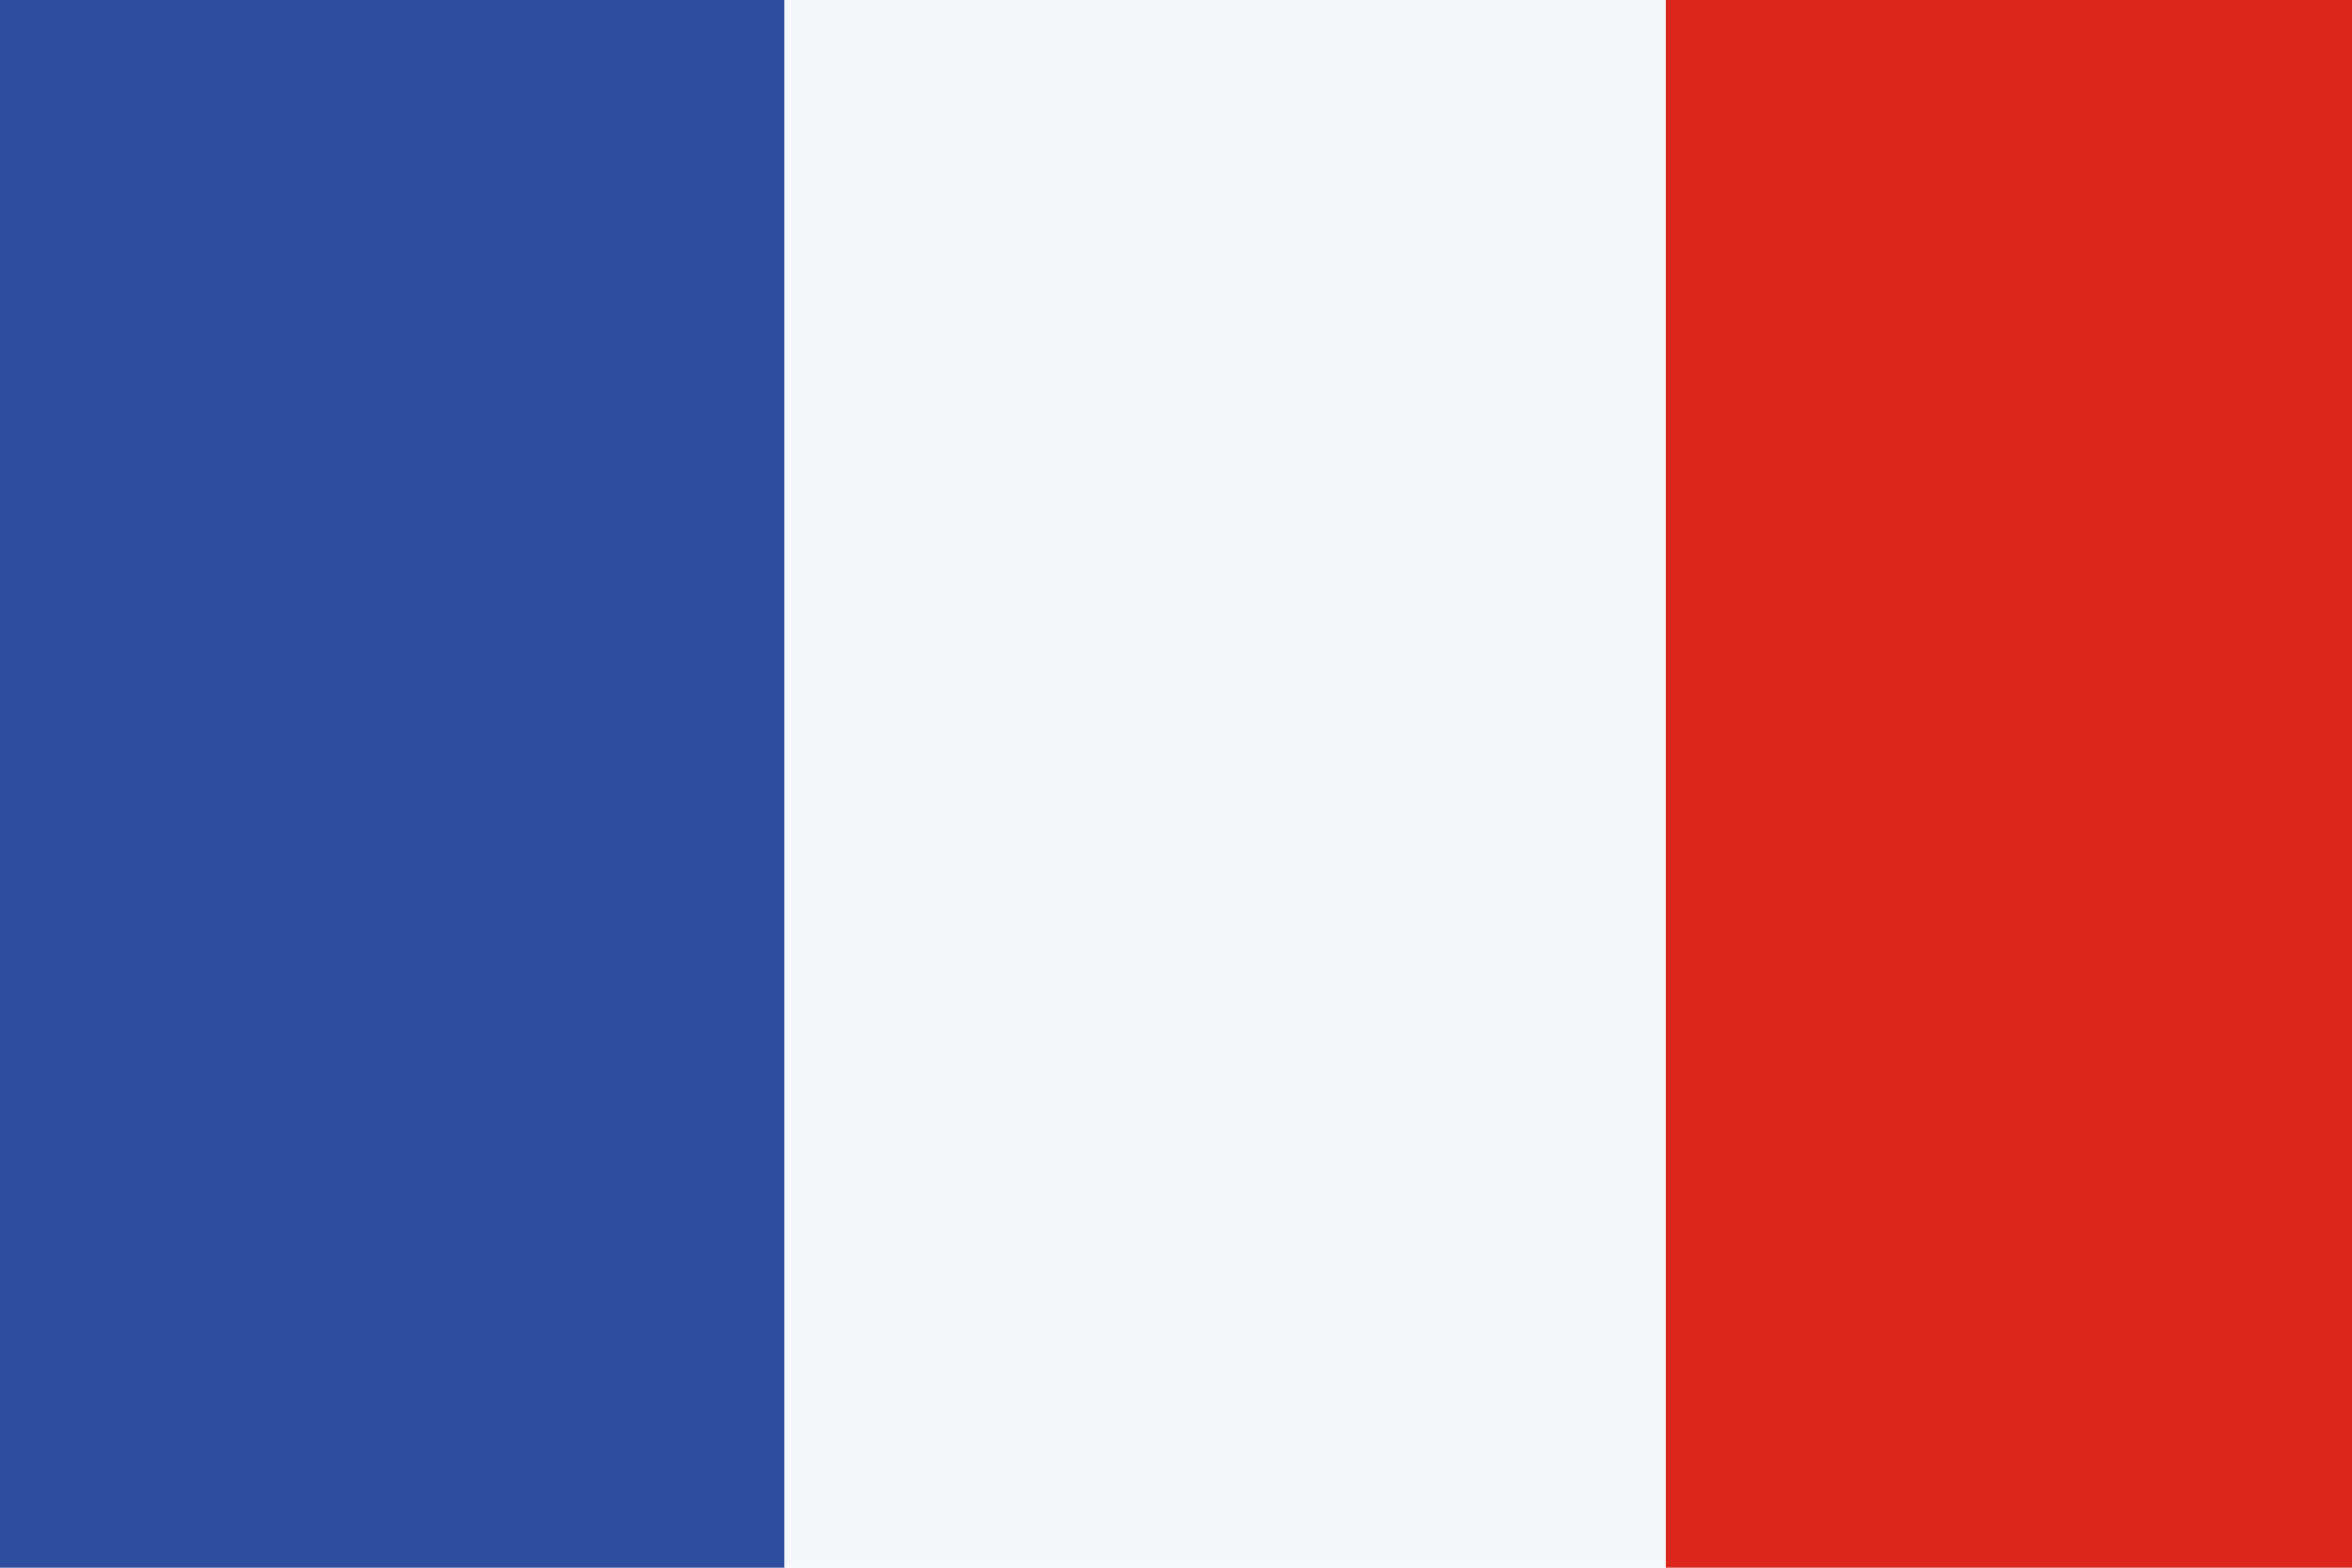
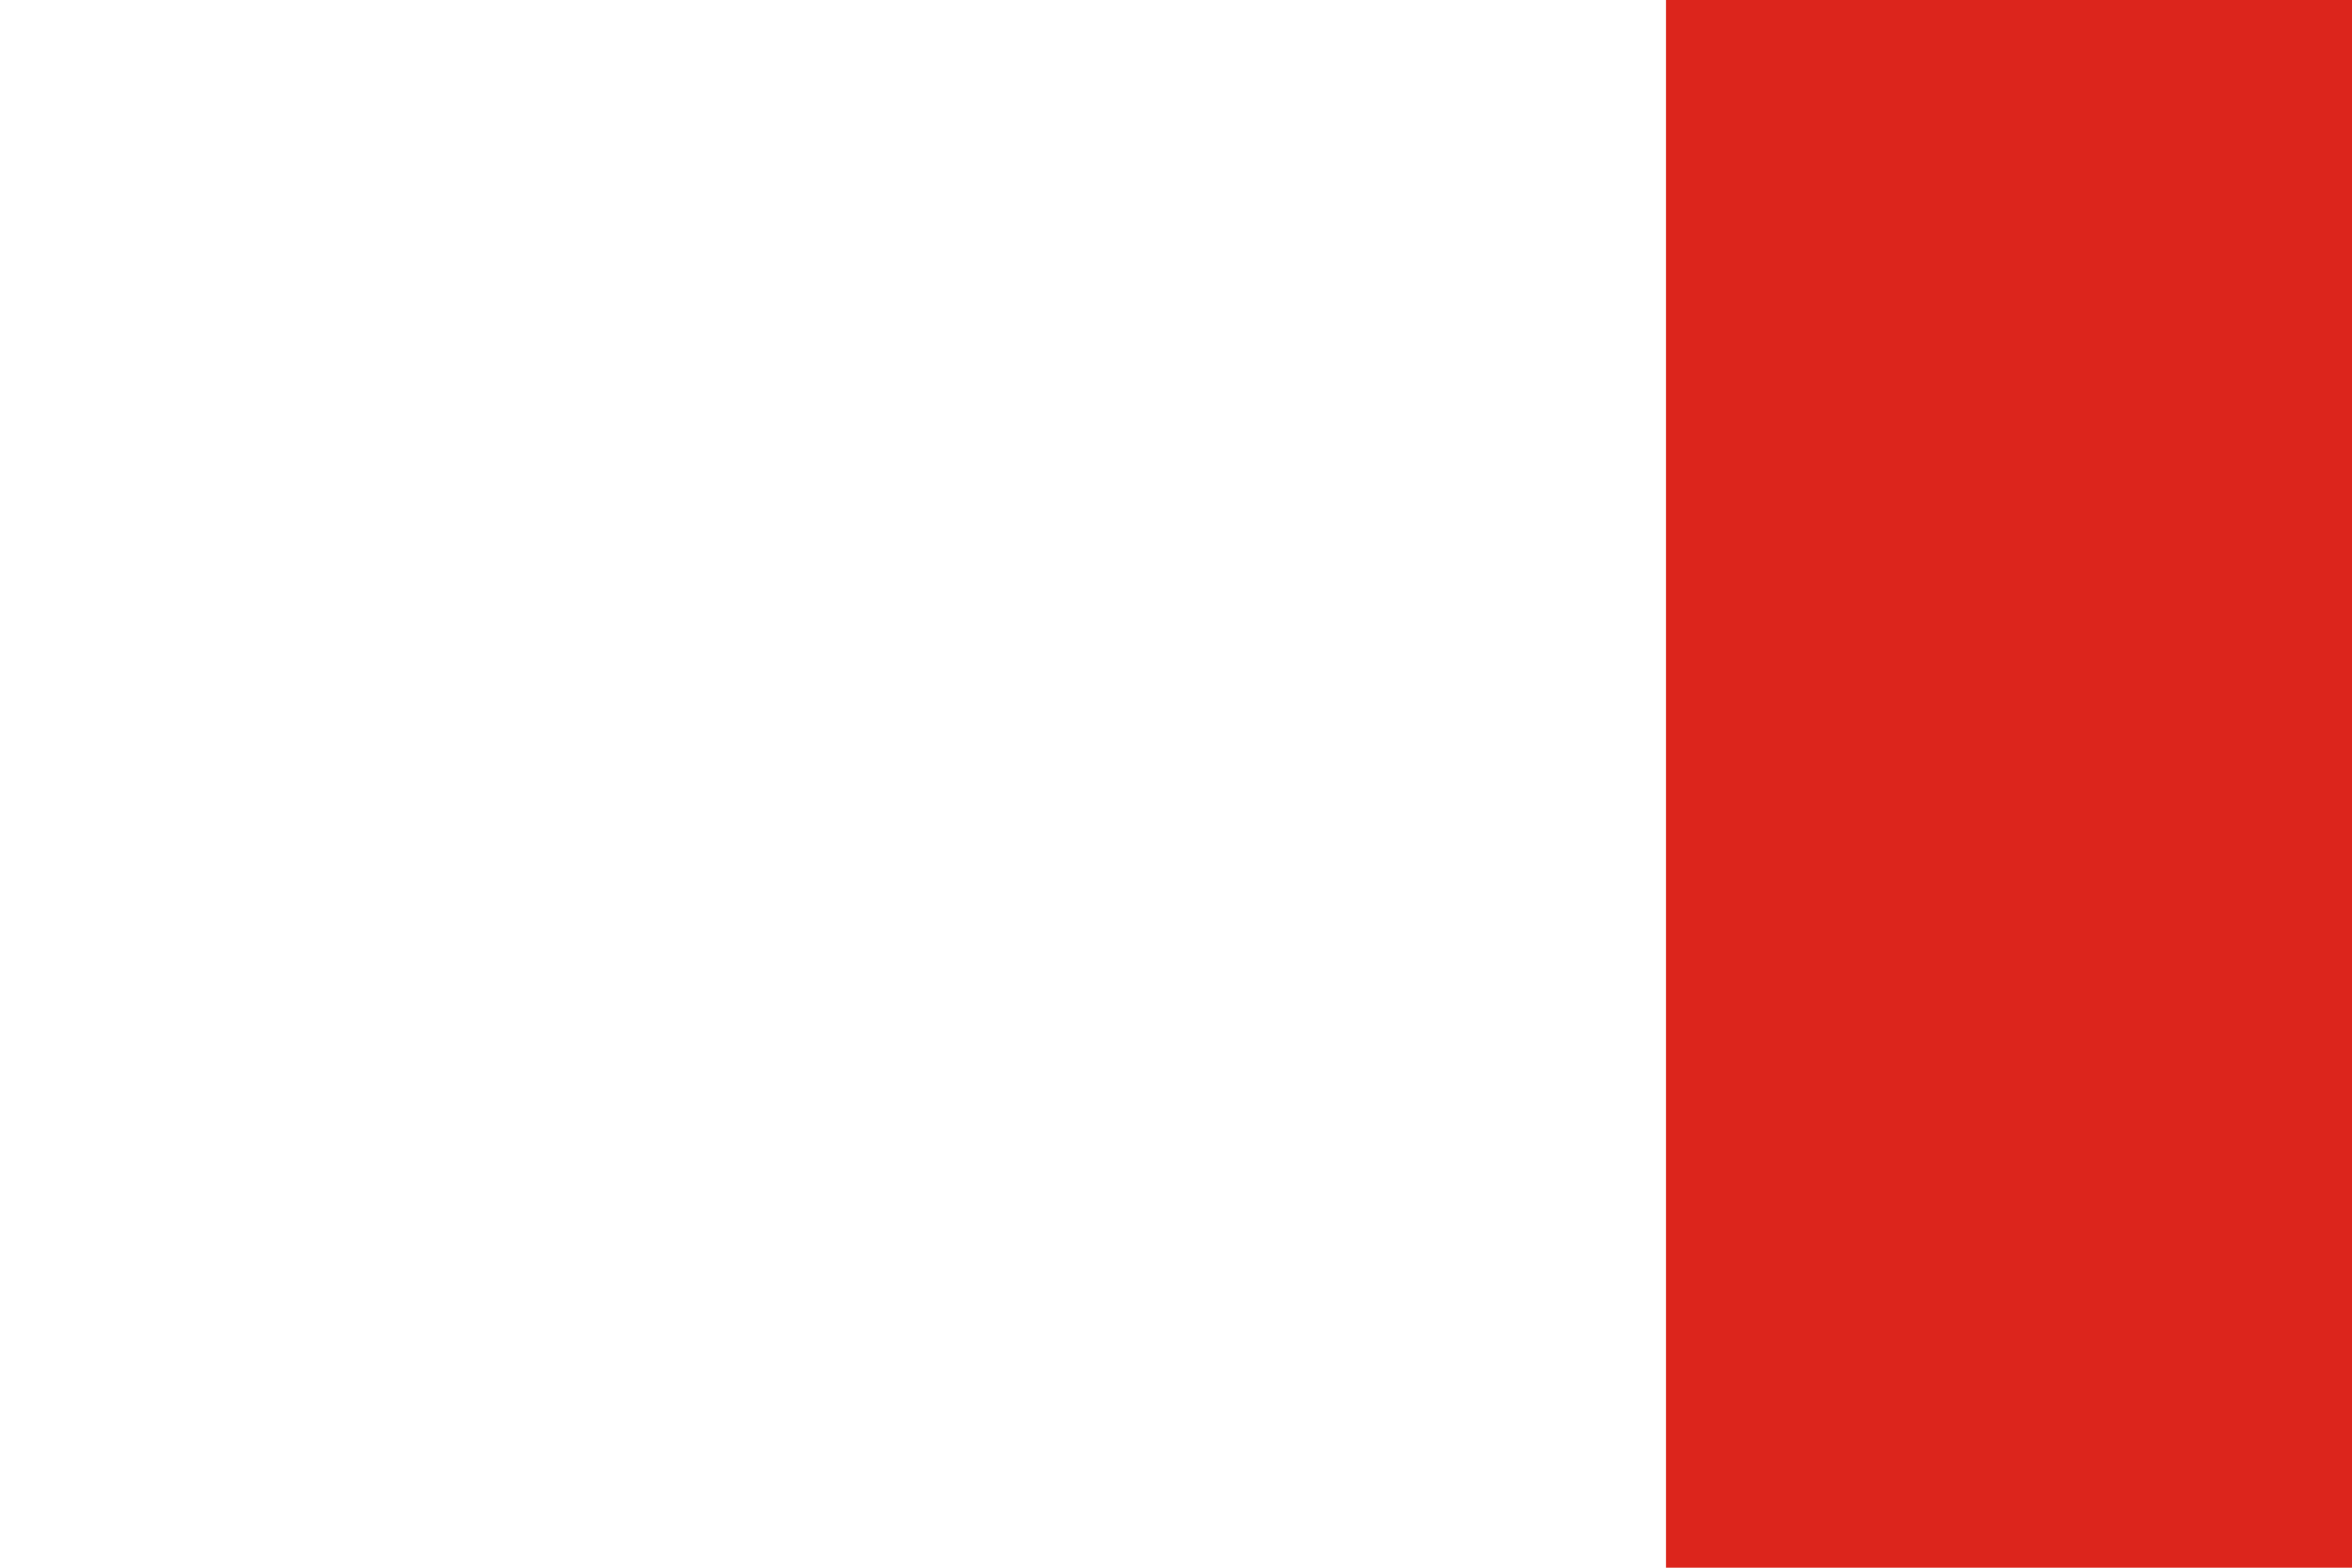
<svg xmlns="http://www.w3.org/2000/svg" width="24" height="16" viewBox="0 0 24 16" fill="none">
-   <path d="M0 0H24V16H0V0Z" fill="#F5F8FB" />
-   <path d="M0 0H8V16H0V0Z" fill="#2E4E9D" />
-   <path d="M17 0H24V16H17V0Z" fill="#DC251C" />
+   <path d="M17 0H24V16H17Z" fill="#DC251C" />
</svg>